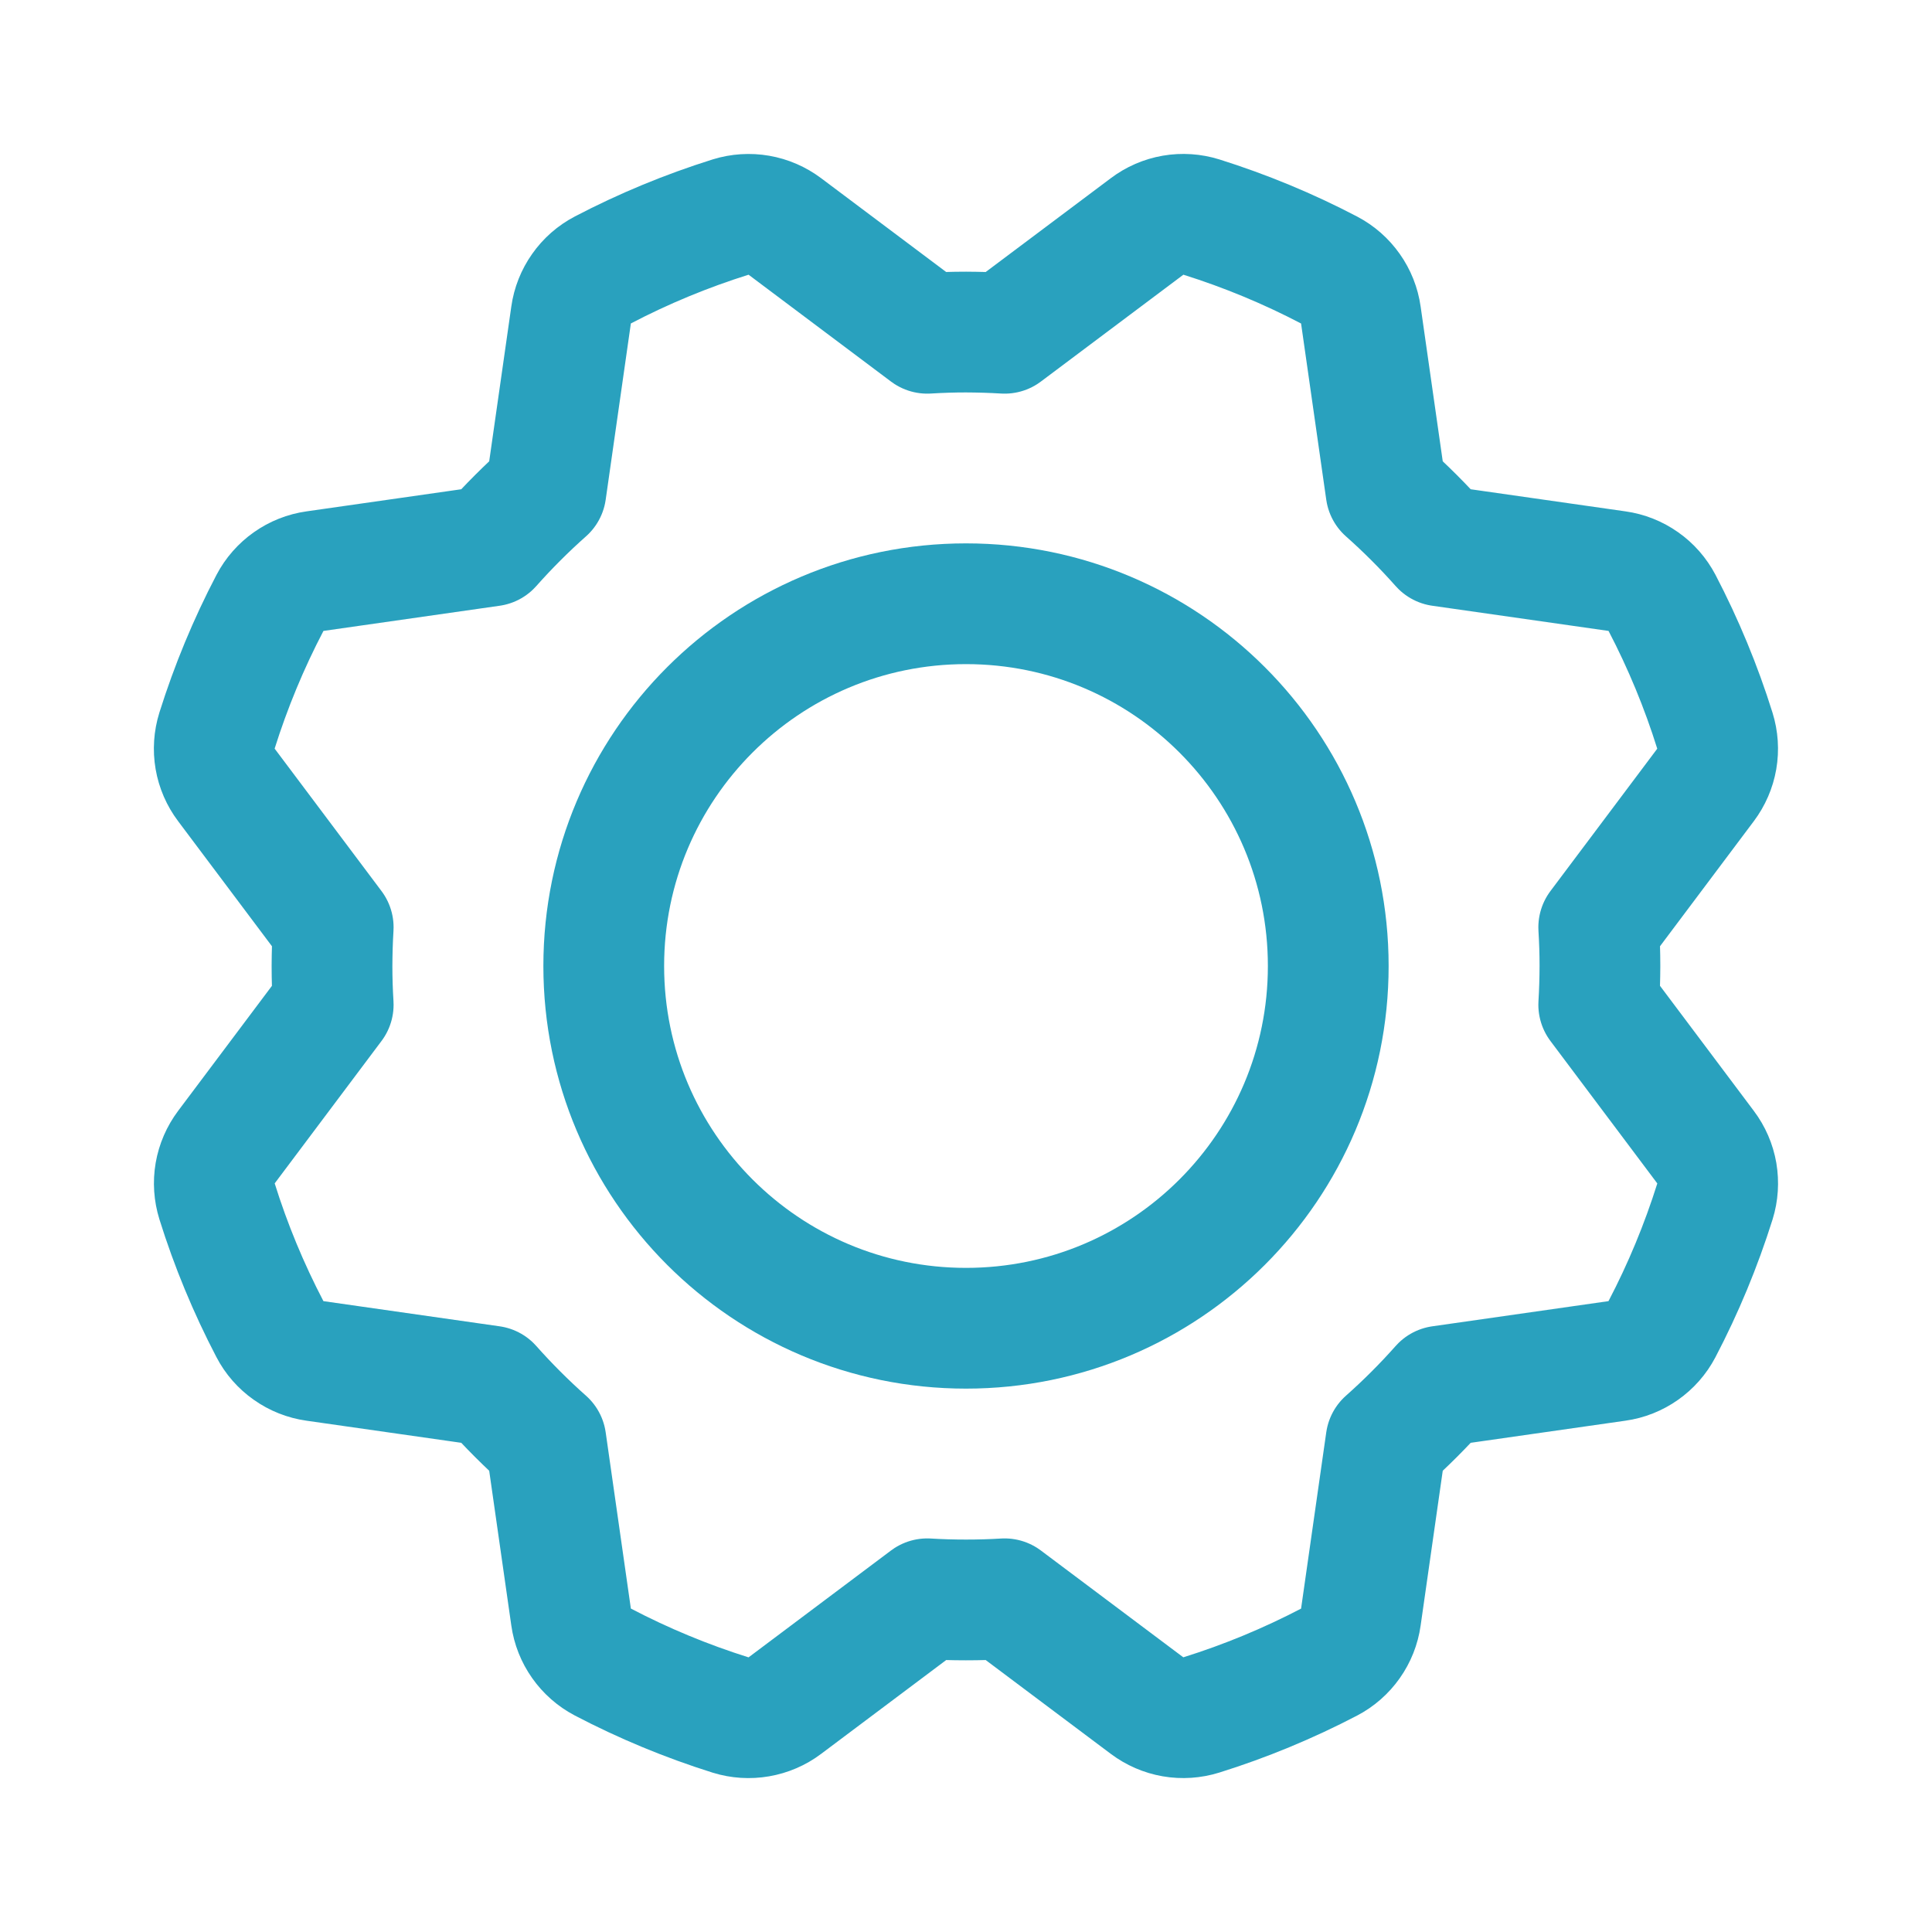
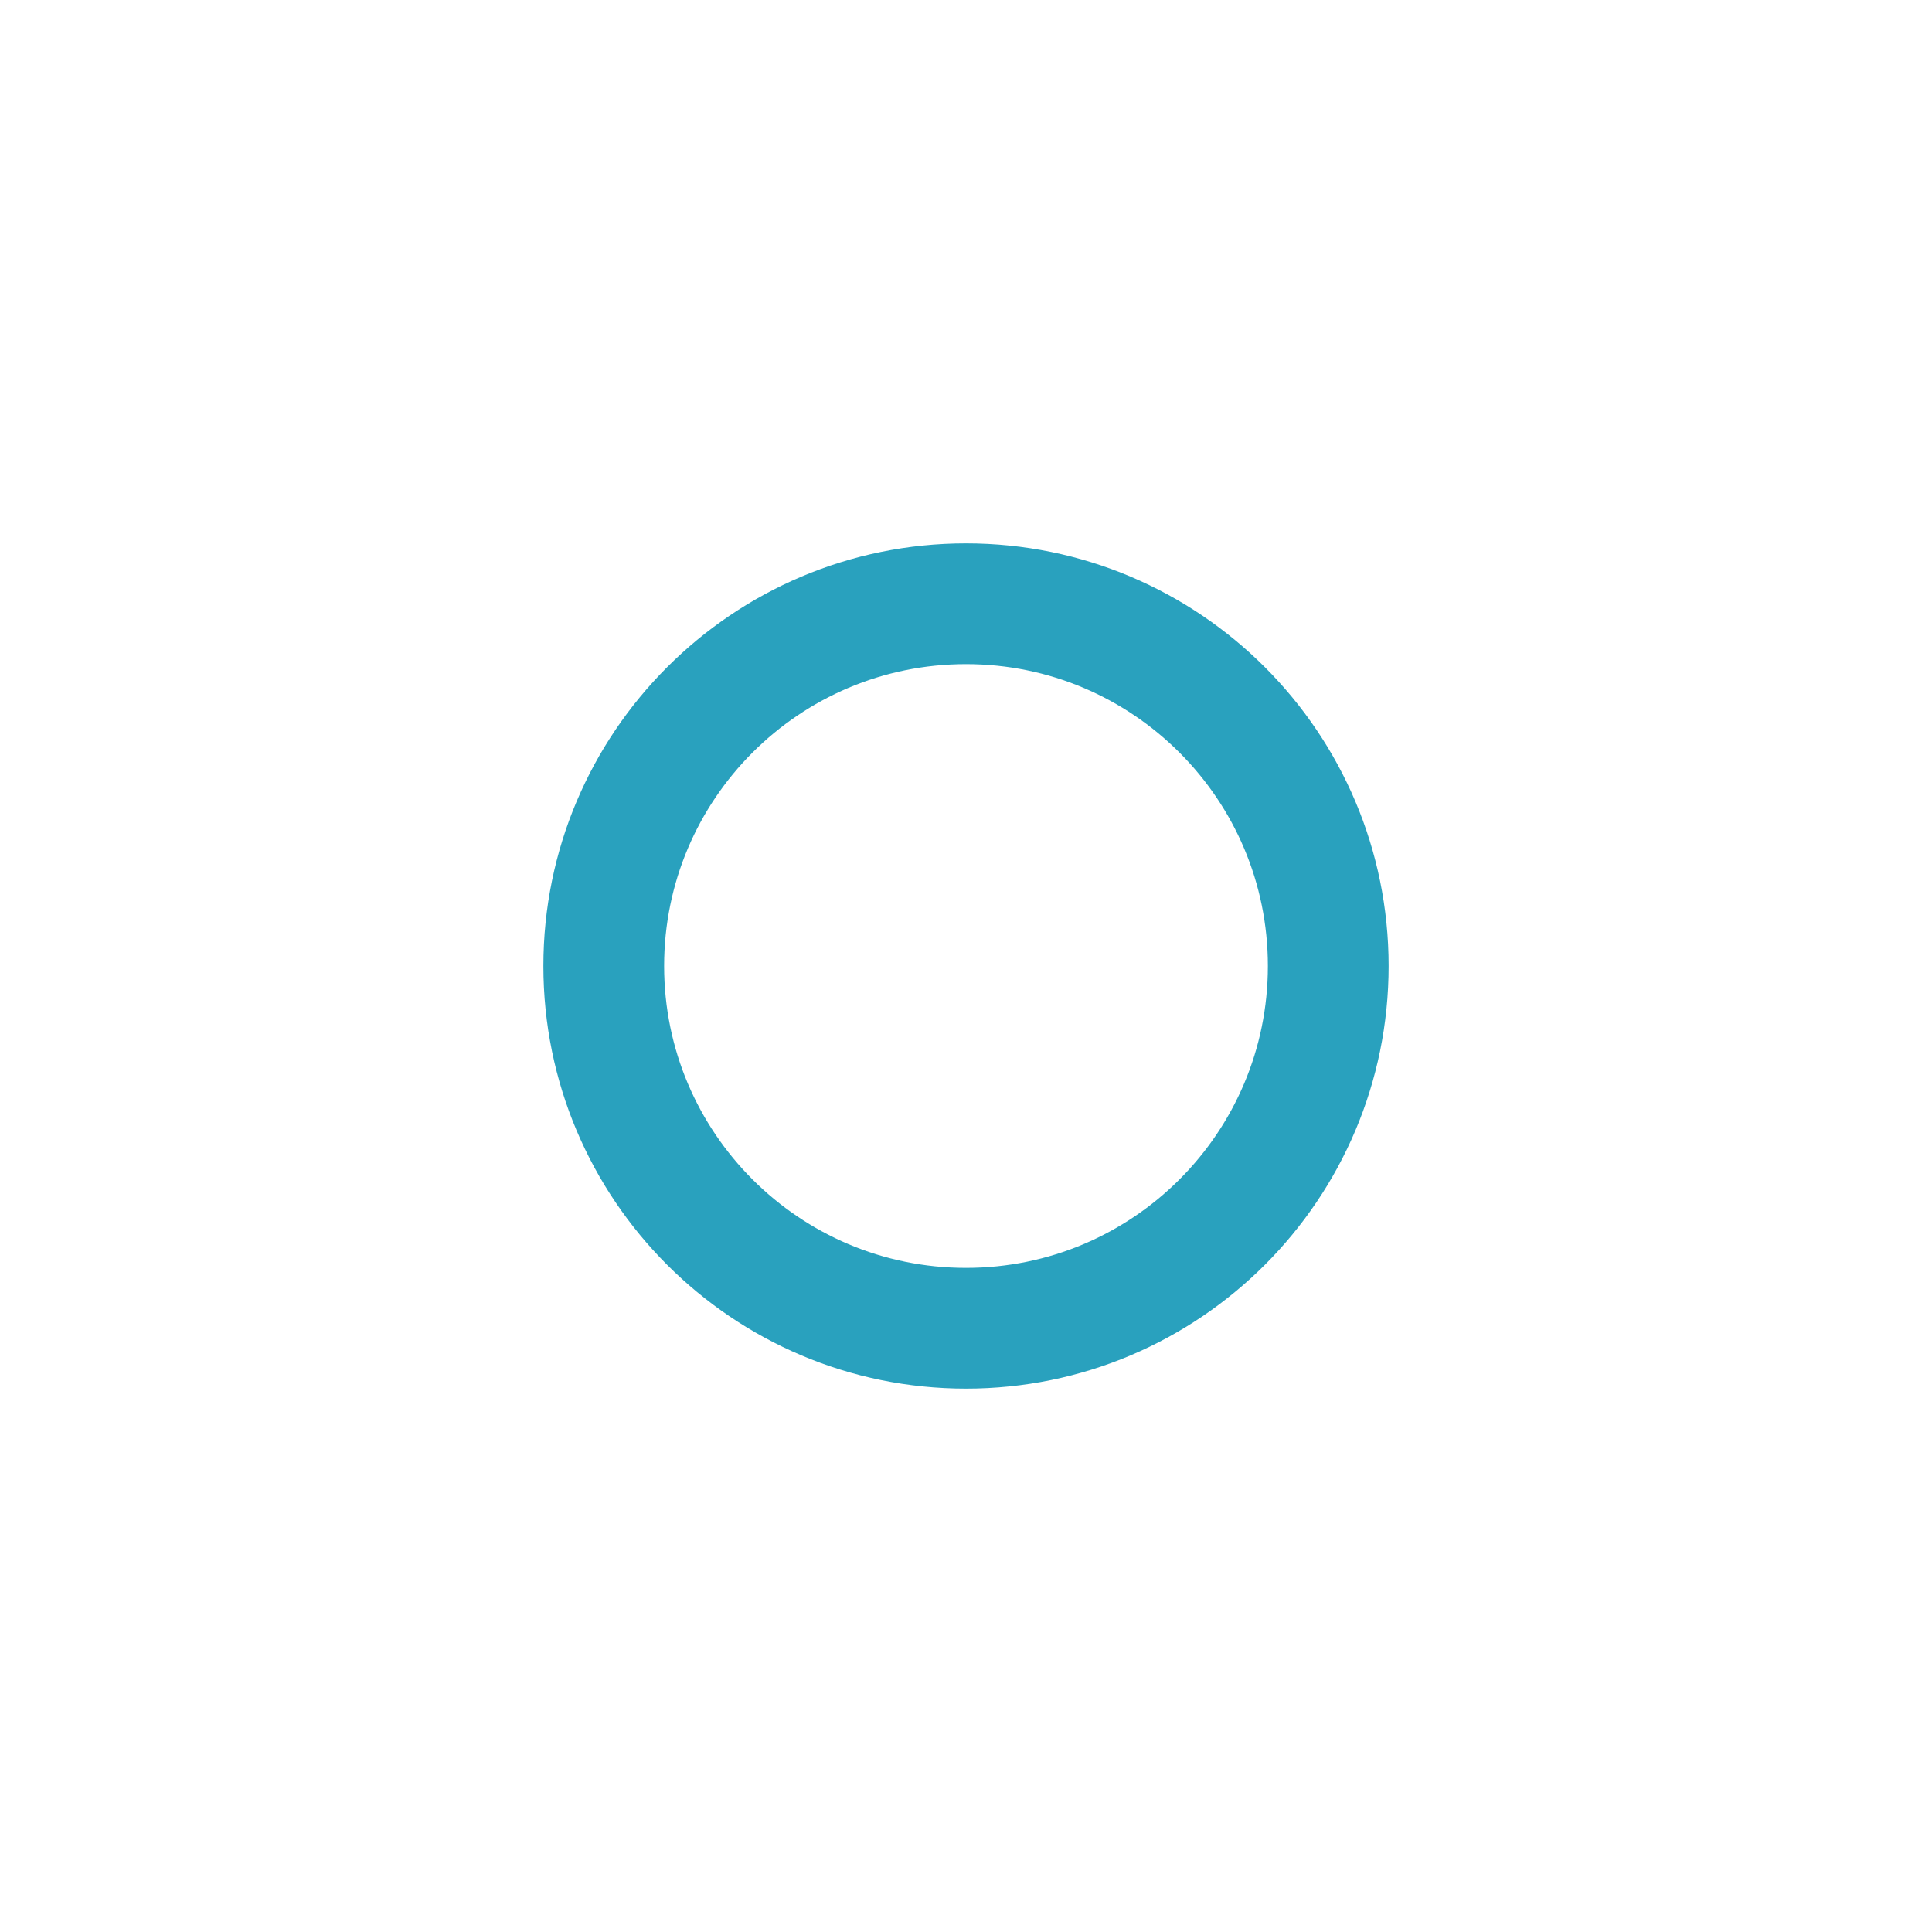
<svg xmlns="http://www.w3.org/2000/svg" width="32" height="32" viewBox="0 0 32 32" fill="none">
  <path d="M16 22C19.314 22 22 19.314 22 16C22 12.686 19.314 10 16 10C12.686 10 10 12.686 10 16C10 19.314 12.686 22 16 22Z" stroke="#29A1BE" stroke-width="2" stroke-linecap="round" stroke-linejoin="round" />
-   <path d="M15.358 5.52L13 3.751C12.873 3.656 12.726 3.592 12.57 3.565C12.414 3.538 12.254 3.548 12.102 3.595C11.372 3.824 10.663 4.117 9.984 4.472C9.844 4.545 9.723 4.651 9.632 4.781C9.54 4.911 9.481 5.06 9.459 5.217L9.042 8.136C8.883 8.277 8.727 8.424 8.575 8.576C8.423 8.728 8.276 8.884 8.135 9.043L8.135 9.043L5.217 9.46C5.06 9.482 4.911 9.541 4.781 9.633C4.652 9.724 4.546 9.844 4.472 9.985C4.117 10.663 3.824 11.371 3.594 12.102C3.547 12.253 3.536 12.414 3.563 12.57C3.59 12.726 3.654 12.874 3.75 13.001L5.519 15.359C5.506 15.571 5.5 15.785 5.499 16C5.499 16.216 5.506 16.429 5.519 16.641L5.519 16.642L3.75 19C3.655 19.127 3.591 19.274 3.564 19.43C3.537 19.586 3.548 19.746 3.595 19.898C3.823 20.628 4.117 21.337 4.471 22.015C4.544 22.156 4.65 22.277 4.78 22.368C4.91 22.46 5.059 22.519 5.216 22.541L8.135 22.958C8.276 23.117 8.423 23.273 8.575 23.425C8.727 23.577 8.883 23.724 9.042 23.865L9.042 23.865L9.459 26.783C9.481 26.94 9.54 27.089 9.632 27.219C9.723 27.348 9.843 27.454 9.984 27.528C10.662 27.883 11.37 28.176 12.101 28.406C12.252 28.453 12.413 28.463 12.569 28.436C12.725 28.409 12.873 28.346 13 28.25L15.358 26.481C15.57 26.494 15.784 26.5 15.999 26.5C16.215 26.5 16.428 26.494 16.64 26.481L16.64 26.481L18.999 28.25C19.126 28.345 19.273 28.409 19.429 28.436C19.585 28.463 19.745 28.452 19.897 28.405C20.627 28.177 21.336 27.883 22.015 27.529C22.155 27.456 22.276 27.349 22.367 27.22C22.459 27.09 22.518 26.941 22.54 26.784L22.957 23.865C23.116 23.724 23.272 23.577 23.424 23.425C23.576 23.273 23.723 23.117 23.864 22.958L23.864 22.958L26.782 22.541C26.939 22.519 27.088 22.46 27.218 22.368C27.347 22.277 27.453 22.157 27.527 22.016C27.882 21.338 28.175 20.63 28.405 19.899C28.452 19.748 28.462 19.587 28.436 19.431C28.409 19.275 28.345 19.127 28.249 19L26.48 16.642C26.493 16.43 26.499 16.216 26.5 16.001C26.5 15.785 26.493 15.572 26.48 15.36L26.48 15.359L28.249 13.001C28.344 12.874 28.408 12.727 28.435 12.571C28.462 12.415 28.451 12.255 28.404 12.103C28.176 11.373 27.882 10.664 27.528 9.985C27.454 9.845 27.349 9.724 27.219 9.633C27.089 9.541 26.94 9.482 26.783 9.46L23.864 9.043C23.723 8.884 23.576 8.728 23.424 8.576C23.272 8.424 23.116 8.277 22.957 8.136L22.957 8.136L22.54 5.218C22.518 5.061 22.459 4.912 22.367 4.782C22.276 4.653 22.156 4.547 22.015 4.473C21.337 4.118 20.629 3.825 19.898 3.595C19.747 3.548 19.586 3.537 19.43 3.564C19.274 3.591 19.126 3.655 18.999 3.751L16.64 5.52C16.428 5.507 16.215 5.501 16 5.5C15.784 5.5 15.571 5.507 15.358 5.52L15.358 5.52Z" stroke="#29A1BE" stroke-width="2" stroke-linecap="round" stroke-linejoin="round" />
</svg>